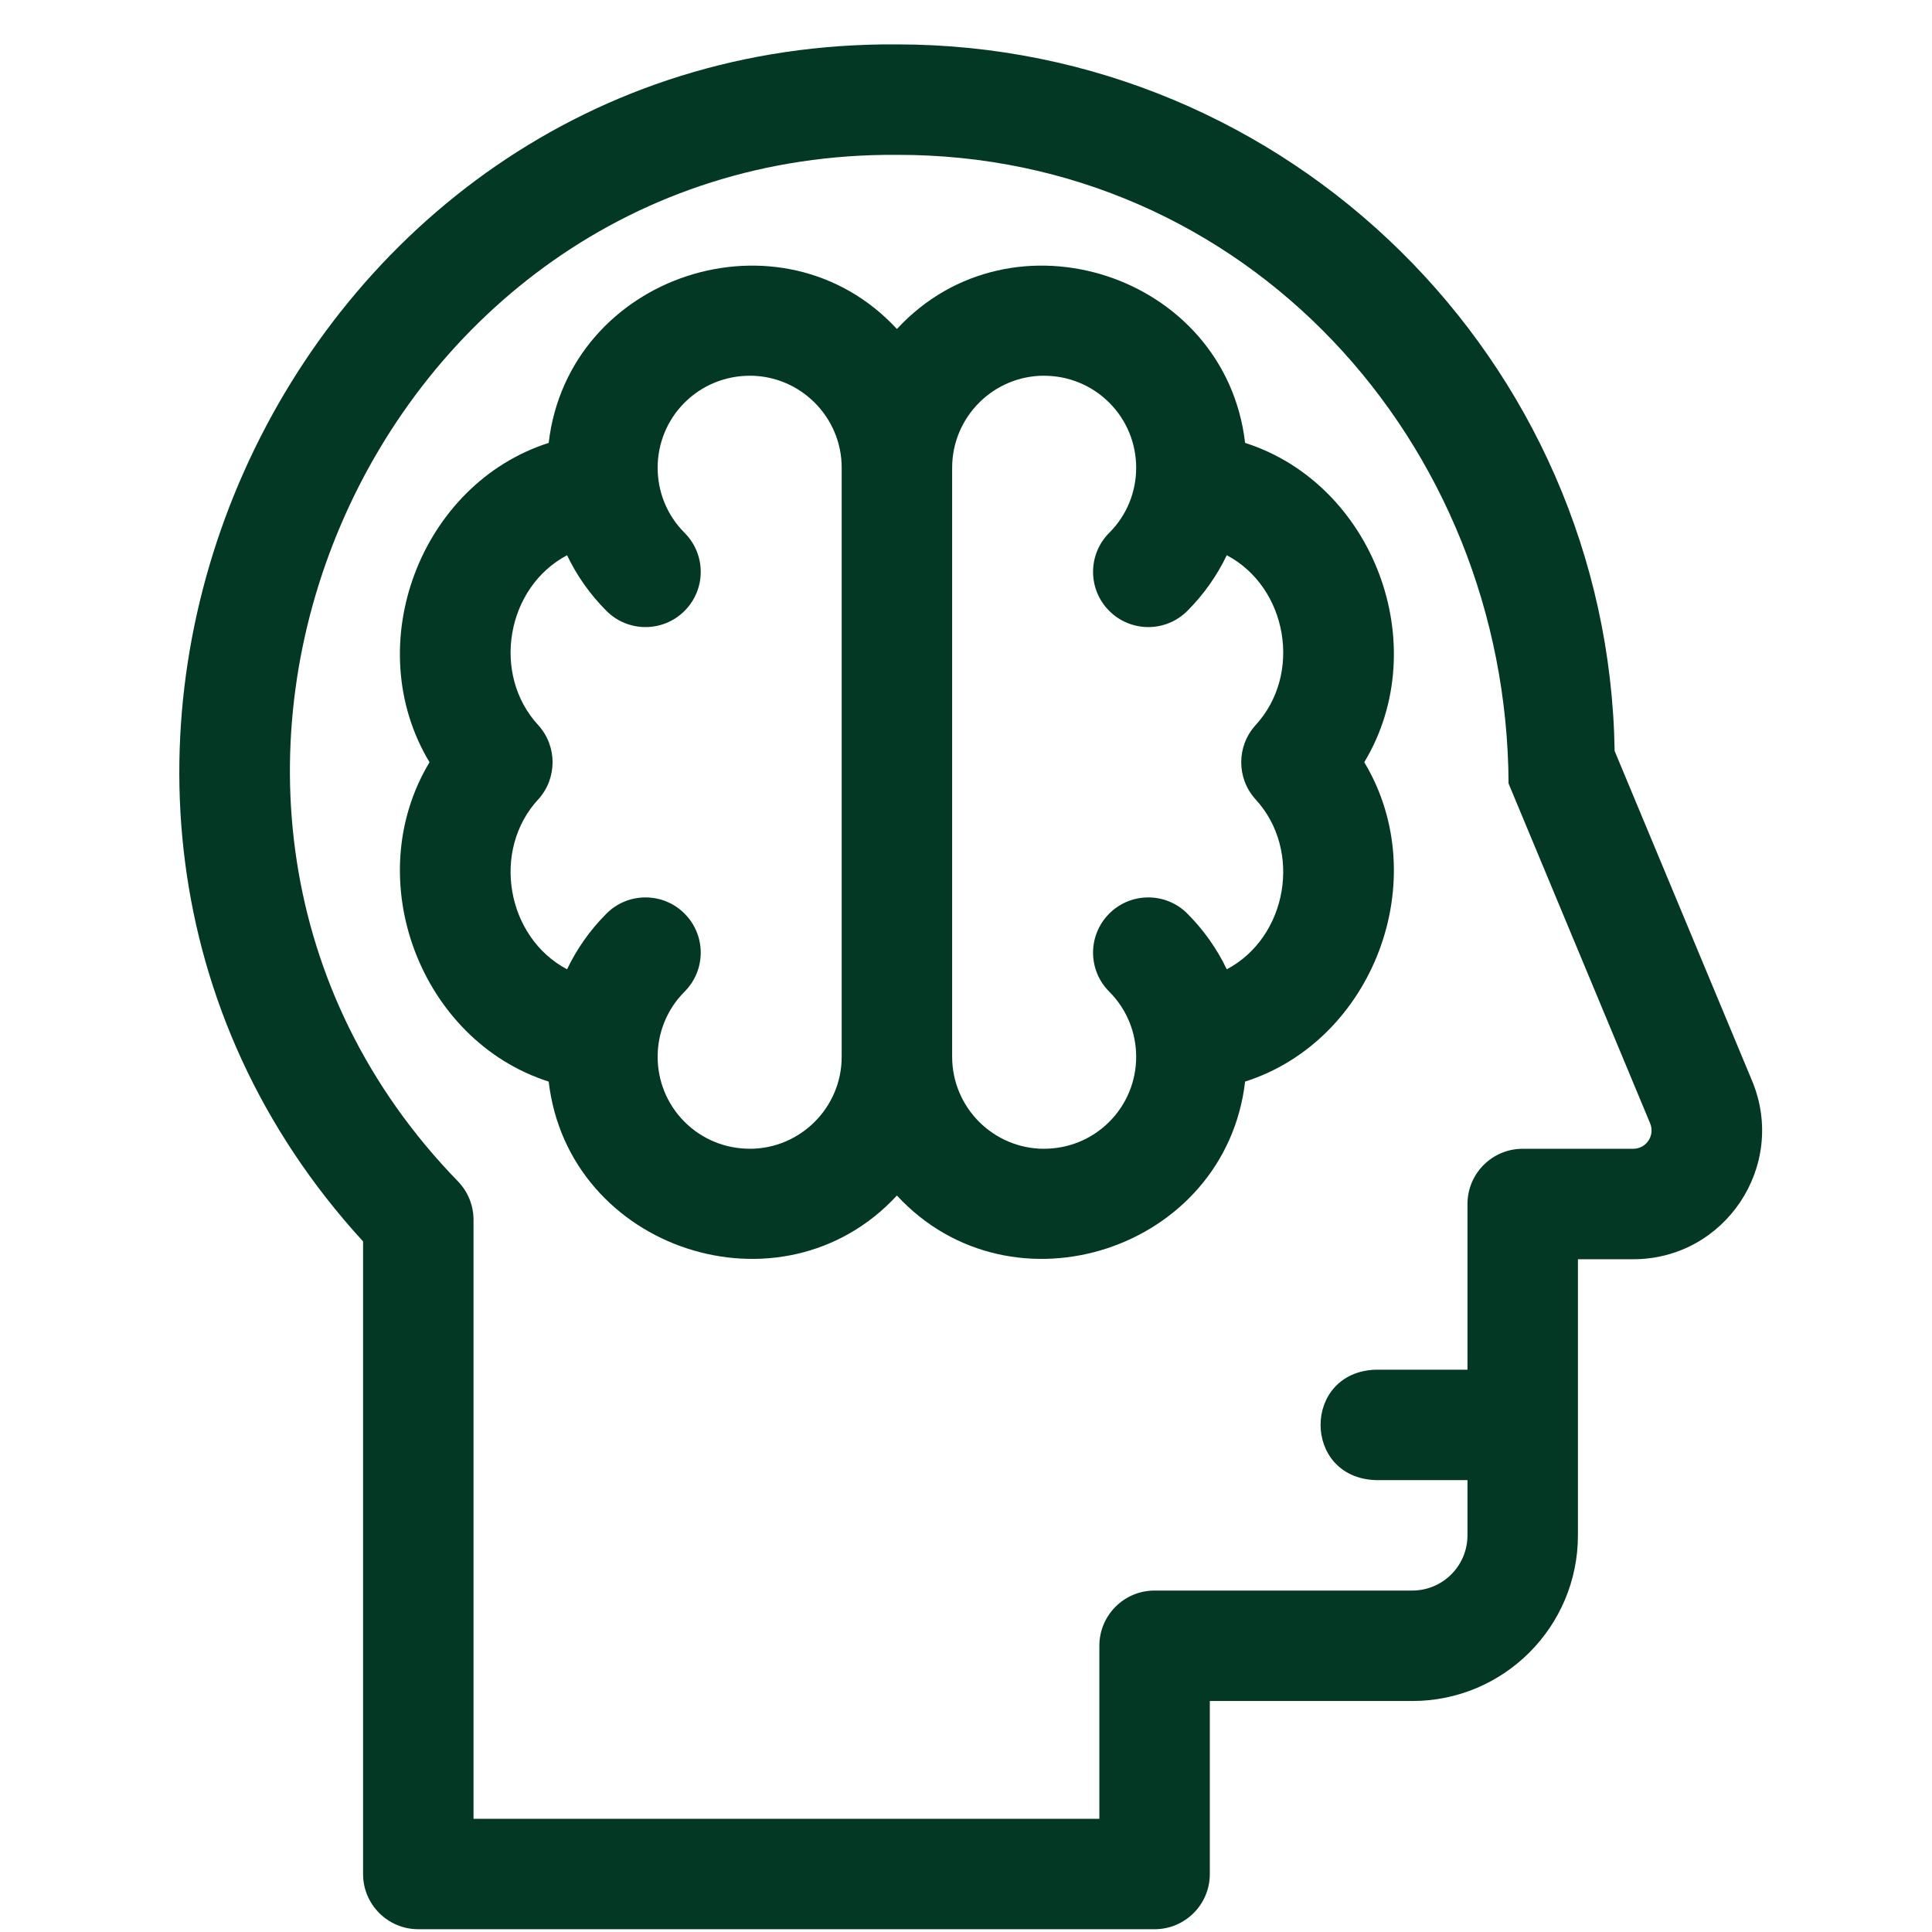
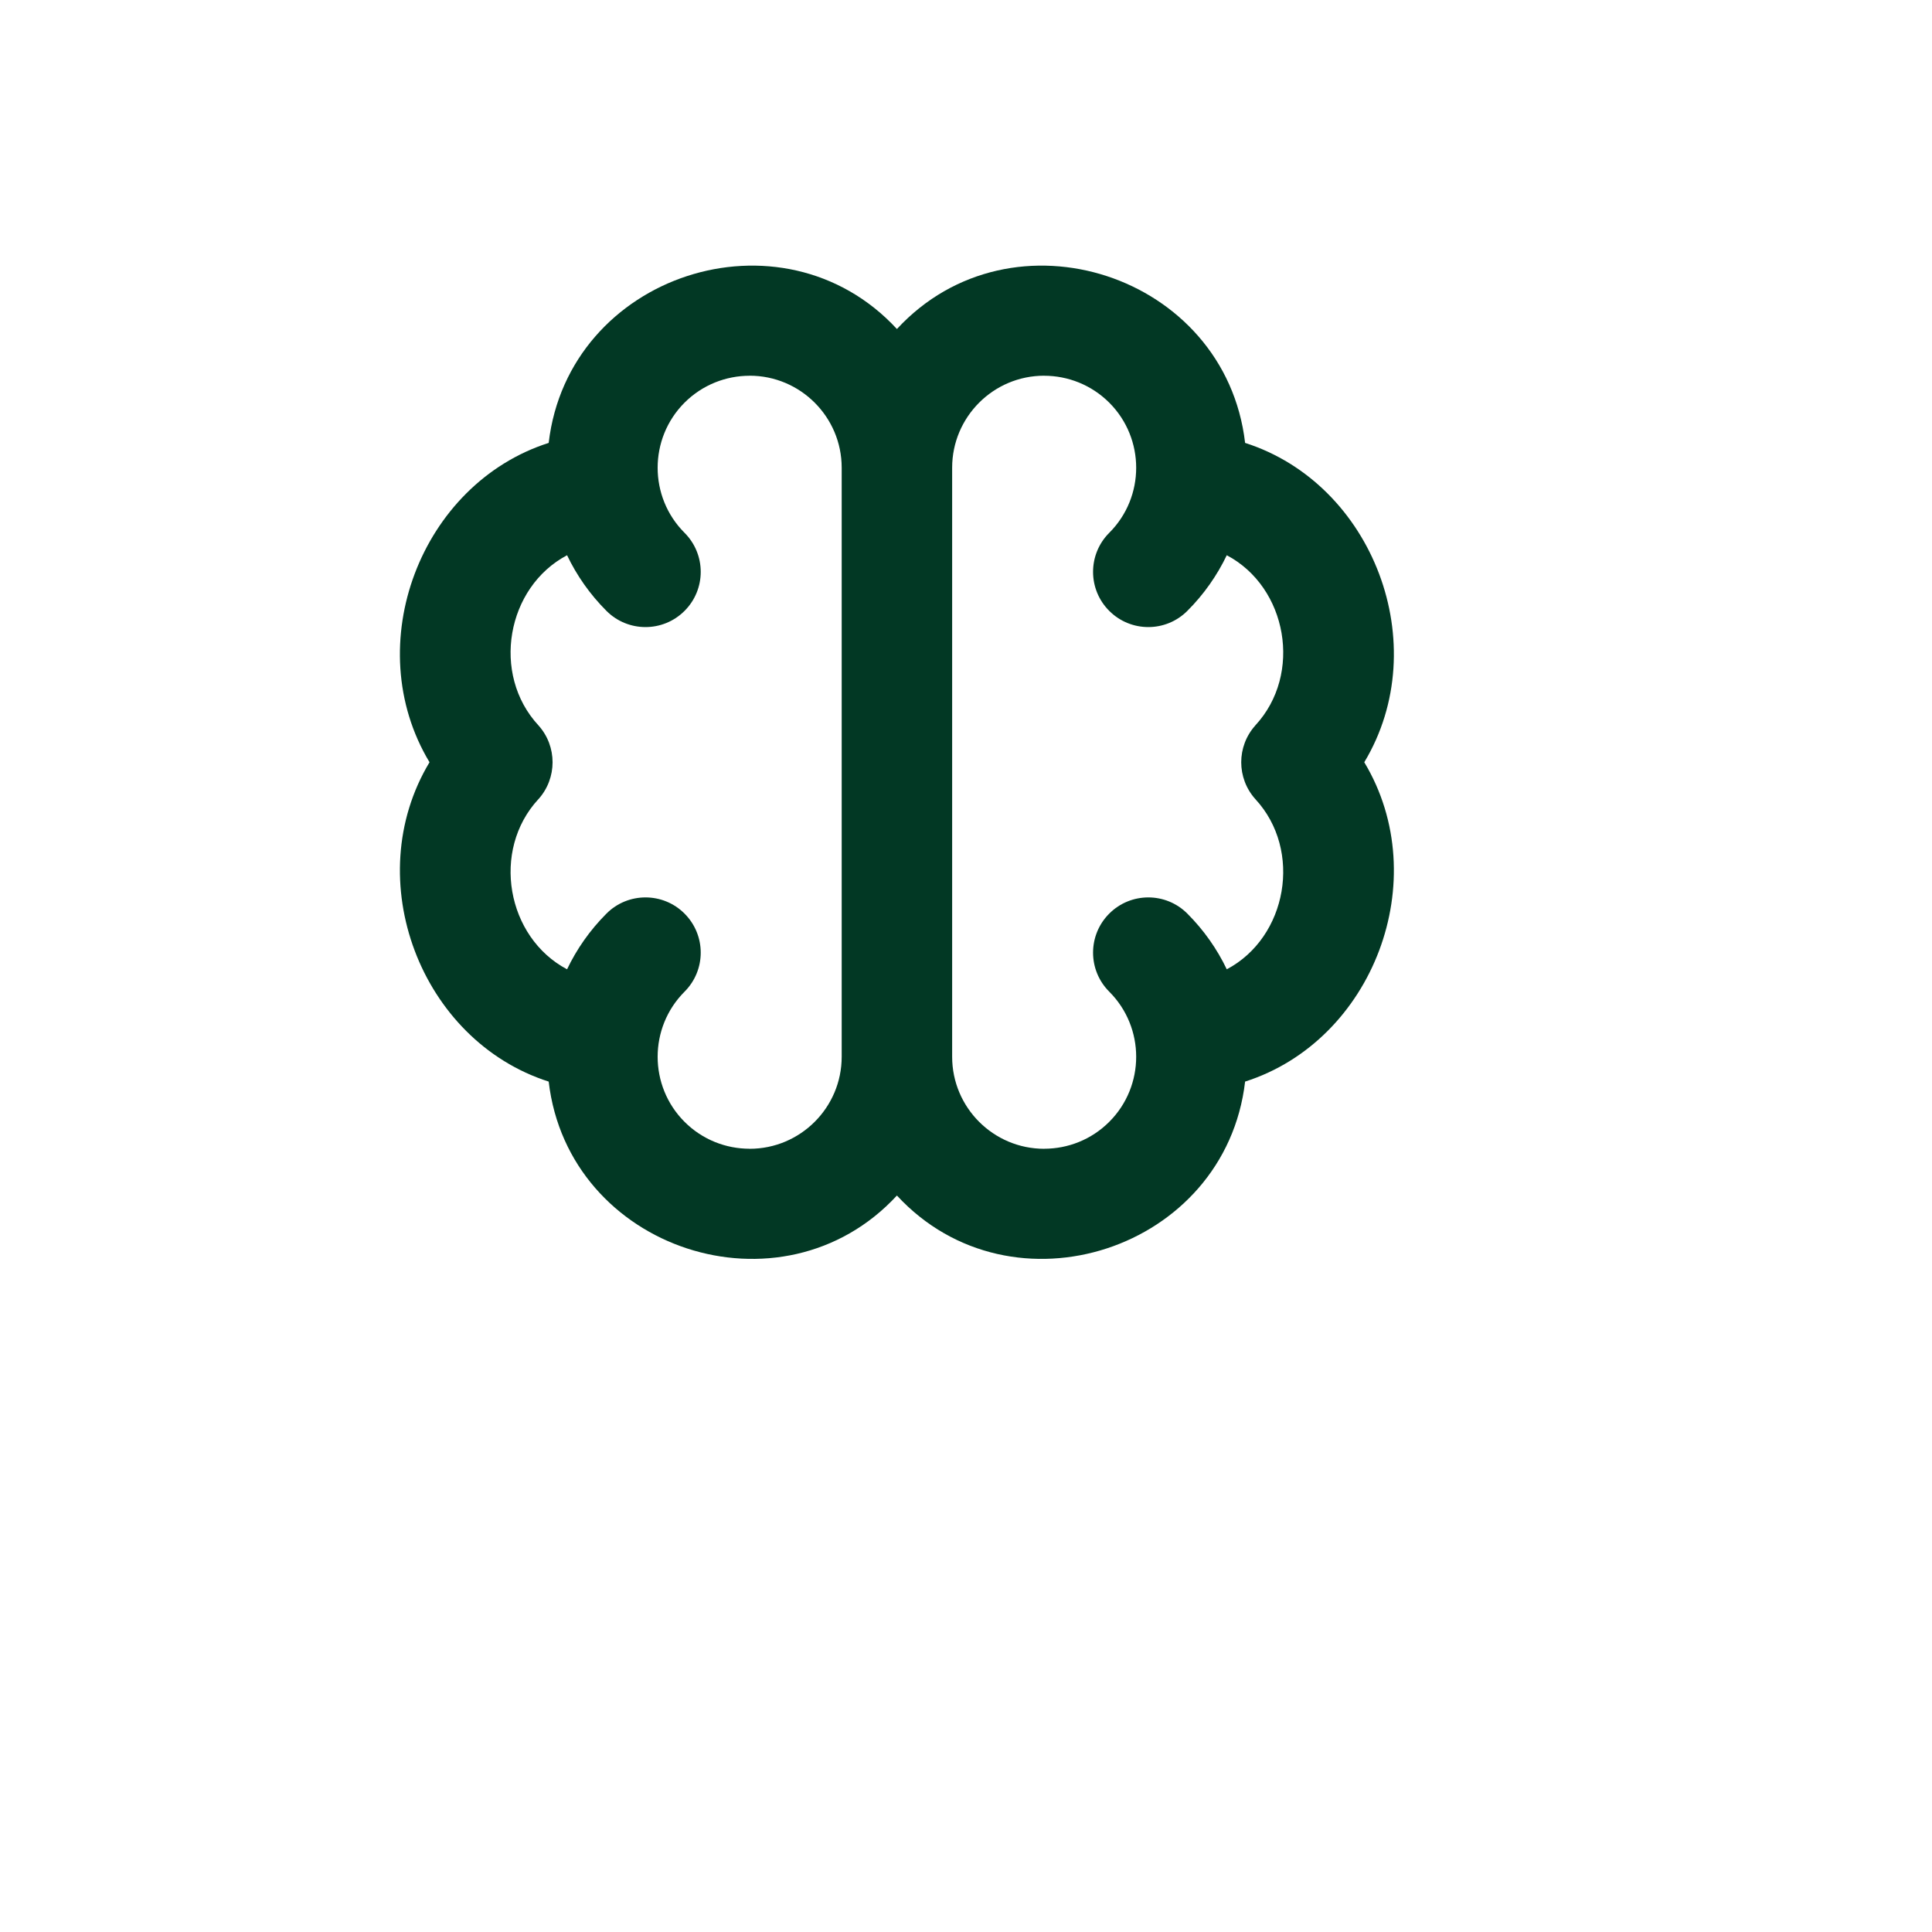
<svg xmlns="http://www.w3.org/2000/svg" fill="none" viewBox="0 0 41 41" height="41" width="41">
  <g clip-path="url(#clip0_1_802)">
-     <path fill="#023824" d="M37.182 22.937L34.265 15.937C34.137 7.647 27.353 0.942 19.033 0.942C5.997 0.848 -1.096 16.732 7.705 26.345V39.77C7.705 40.417 8.23 40.941 8.877 40.941H24.502C25.149 40.941 25.674 40.417 25.674 39.77V36.098H29.97C31.912 36.098 33.486 34.524 33.486 32.582V26.723H34.658C36.609 26.723 37.932 24.738 37.182 22.937ZM34.658 24.379H32.314C31.667 24.379 31.142 24.904 31.142 25.551V29.067H29.189C27.636 29.124 27.637 31.353 29.189 31.41H31.142V32.582C31.142 33.229 30.617 33.754 29.97 33.754H24.502C23.854 33.754 23.33 34.279 23.33 34.926V38.598H10.049V25.886C10.049 25.584 9.932 25.294 9.724 25.076C1.892 17.029 7.813 3.212 19.033 3.286C26.43 3.27 31.979 9.376 32.014 16.627L35.018 23.838C35.126 24.096 34.937 24.379 34.658 24.379Z" />
    <path fill="#023824" d="M26.423 9.399C26.006 5.822 21.474 4.341 19.034 6.982C16.592 4.34 12.061 5.824 11.644 9.399C8.928 10.267 7.618 13.686 9.115 16.176C7.618 18.666 8.929 22.086 11.644 22.953C12.062 26.53 16.593 28.012 19.034 25.371C21.476 28.013 26.006 26.528 26.423 22.953C29.139 22.086 30.449 18.666 28.952 16.176C30.449 13.686 29.139 10.267 26.423 9.399ZM17.862 22.426C17.862 23.503 16.986 24.379 15.909 24.379H15.907L15.908 24.378C15.408 24.378 14.908 24.188 14.527 23.807C13.766 23.046 13.766 21.807 14.527 21.045C14.985 20.587 14.985 19.846 14.527 19.388C14.07 18.93 13.327 18.93 12.87 19.388C12.517 19.742 12.238 20.142 12.034 20.57C10.751 19.892 10.418 18.047 11.427 16.958L11.428 16.958C11.826 16.513 11.826 15.839 11.428 15.395L11.427 15.394C10.418 14.305 10.751 12.46 12.034 11.783C12.238 12.21 12.517 12.611 12.87 12.964C13.327 13.422 14.07 13.422 14.527 12.964C14.985 12.507 14.985 11.765 14.527 11.307C13.766 10.546 13.766 9.307 14.527 8.545C14.908 8.165 15.408 7.974 15.908 7.974L15.907 7.973H15.909C16.986 7.973 17.862 8.849 17.862 9.926V22.426ZM26.64 16.958L26.64 16.958C27.649 18.047 27.316 19.893 26.034 20.57C25.829 20.142 25.551 19.742 25.197 19.388C24.74 18.93 23.998 18.93 23.54 19.388C23.082 19.846 23.082 20.587 23.54 21.045C24.302 21.807 24.302 23.046 23.54 23.807C23.159 24.188 22.659 24.378 22.159 24.378L22.16 24.379H22.159C21.081 24.379 20.206 23.503 20.206 22.426V9.926C20.206 8.849 21.081 7.973 22.159 7.973H22.16L22.159 7.974C22.659 7.974 23.159 8.165 23.54 8.545C24.302 9.307 24.302 10.546 23.54 11.307C23.082 11.765 23.082 12.507 23.54 12.964C23.998 13.422 24.74 13.422 25.197 12.964C25.551 12.611 25.829 12.21 26.034 11.783C27.317 12.46 27.649 14.305 26.64 15.394L26.64 15.395C26.241 15.839 26.241 16.513 26.64 16.958Z" />
  </g>
  <defs>
    <clipPath id="clip0_1_802">
      <rect transform="translate(0.6 0.941)" fill="white" height="40" width="40" />
    </clipPath>
  </defs>
</svg>